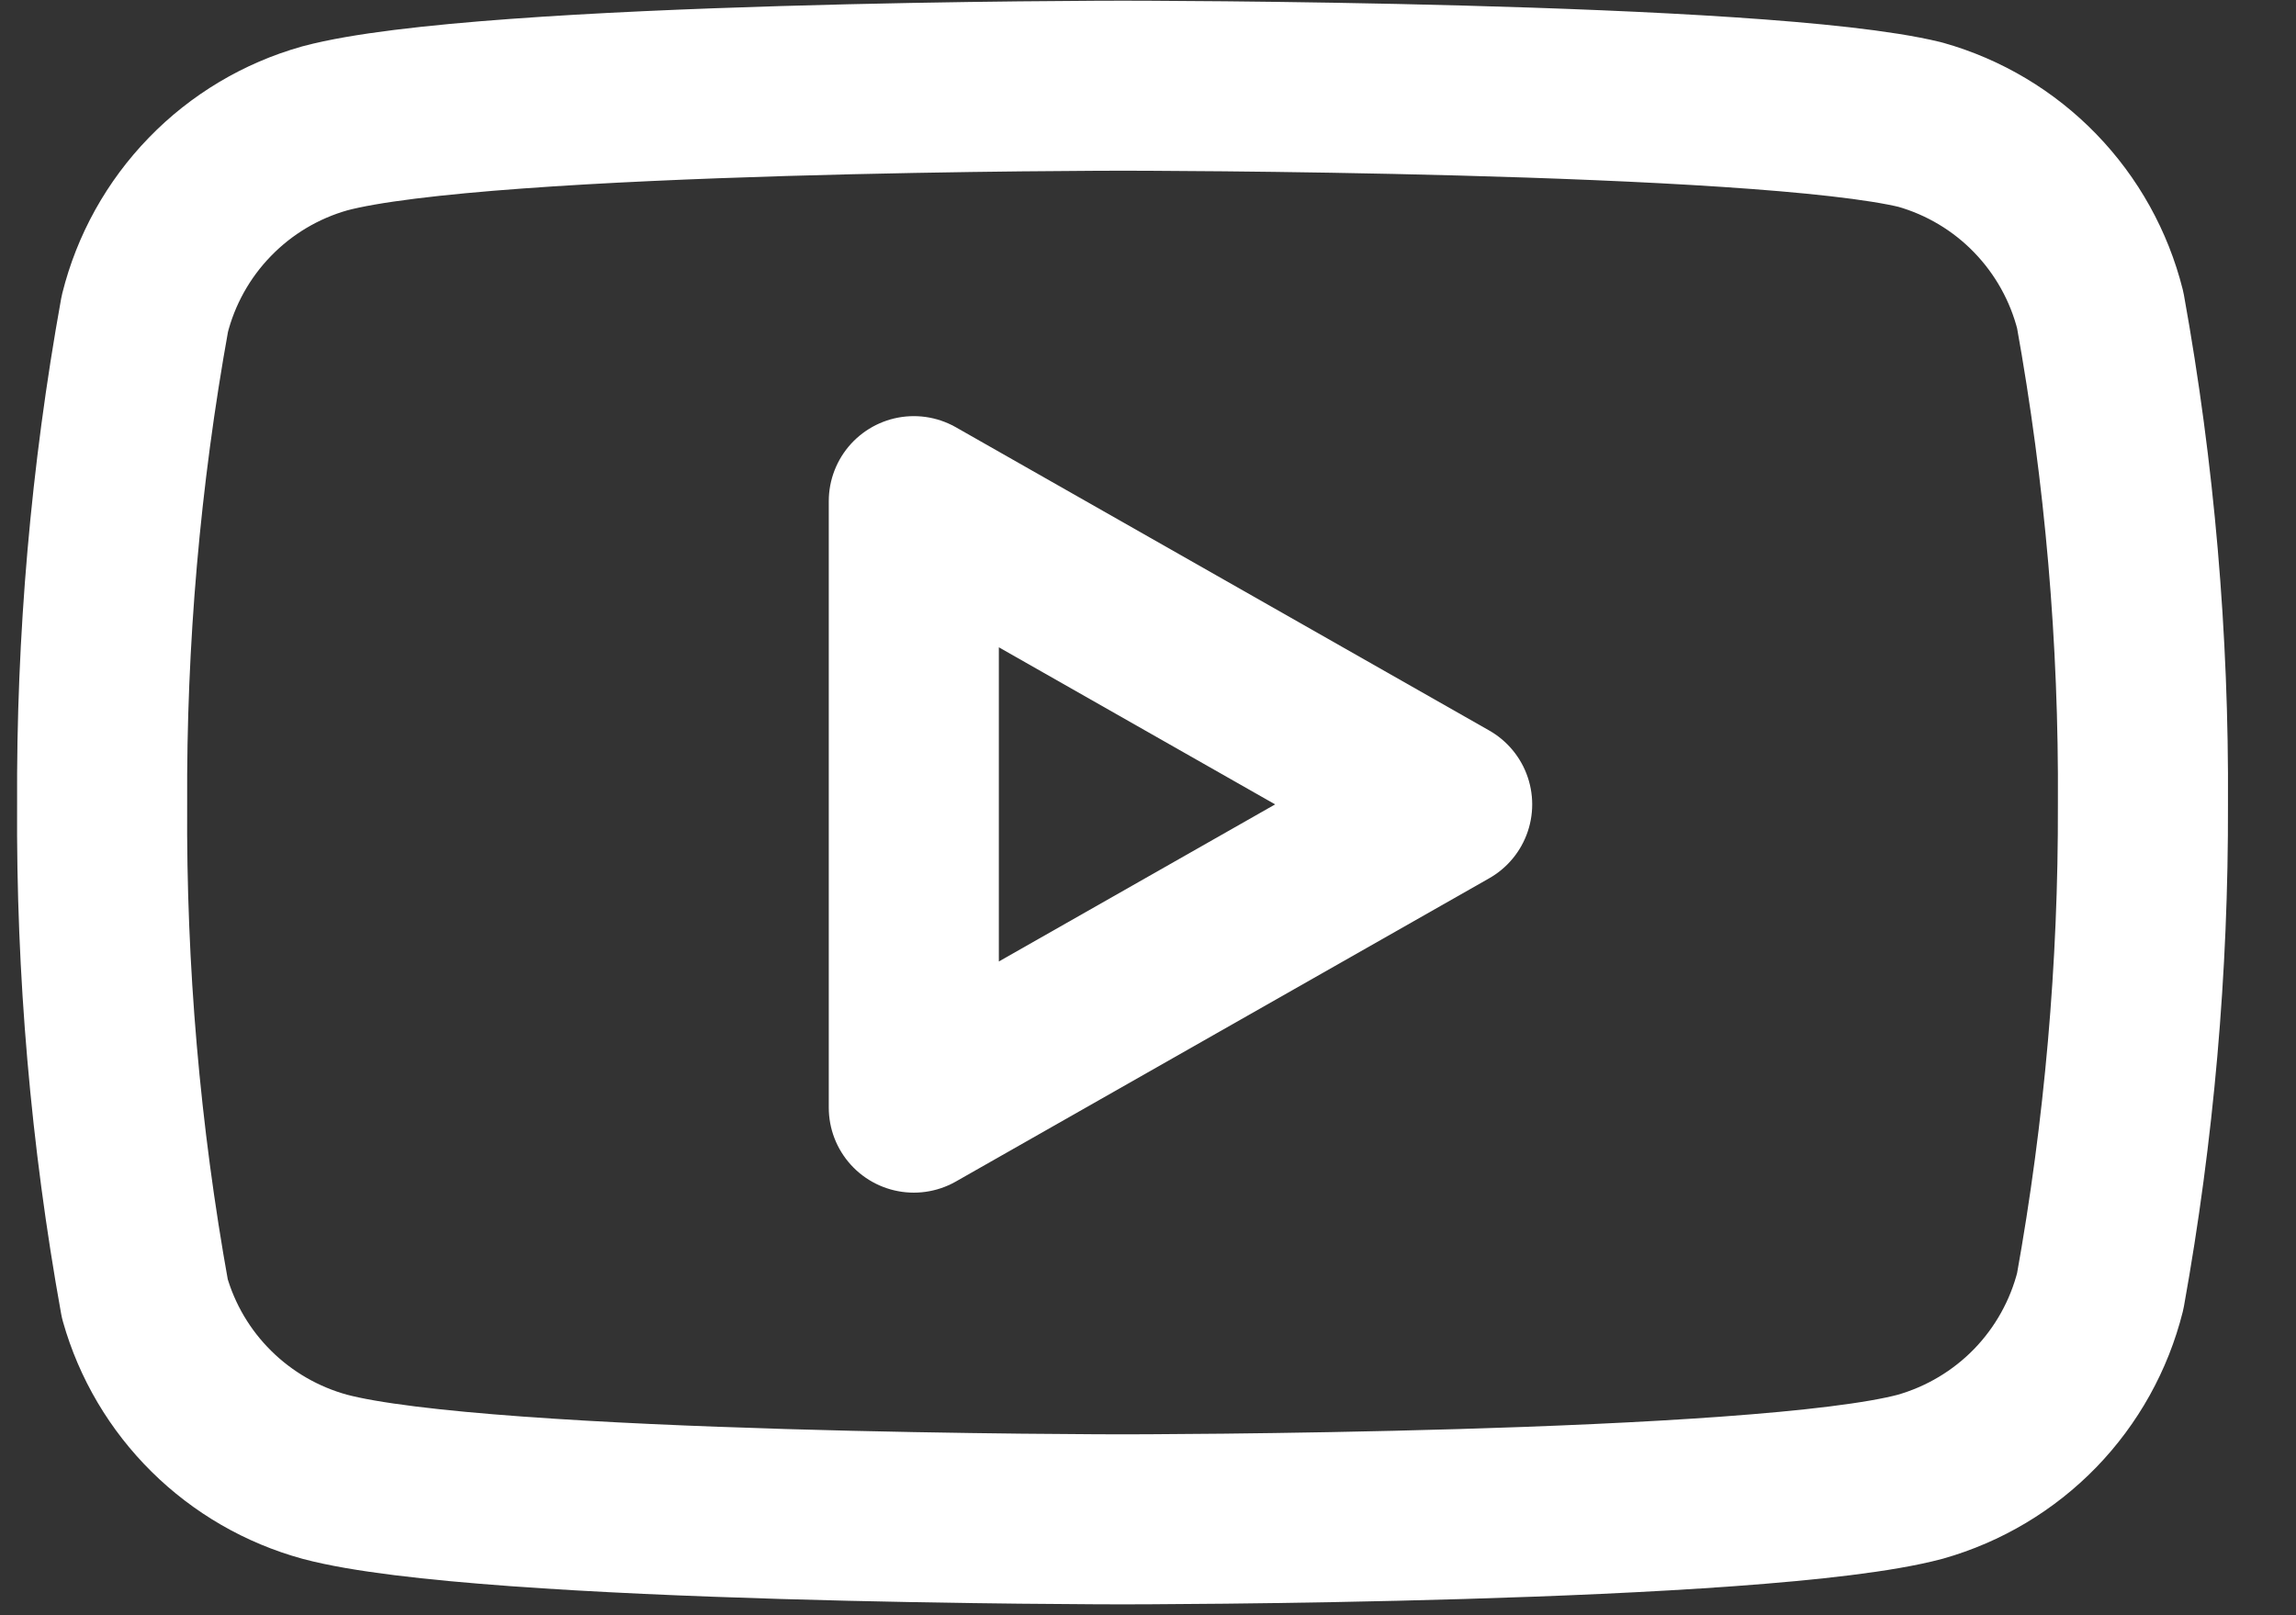
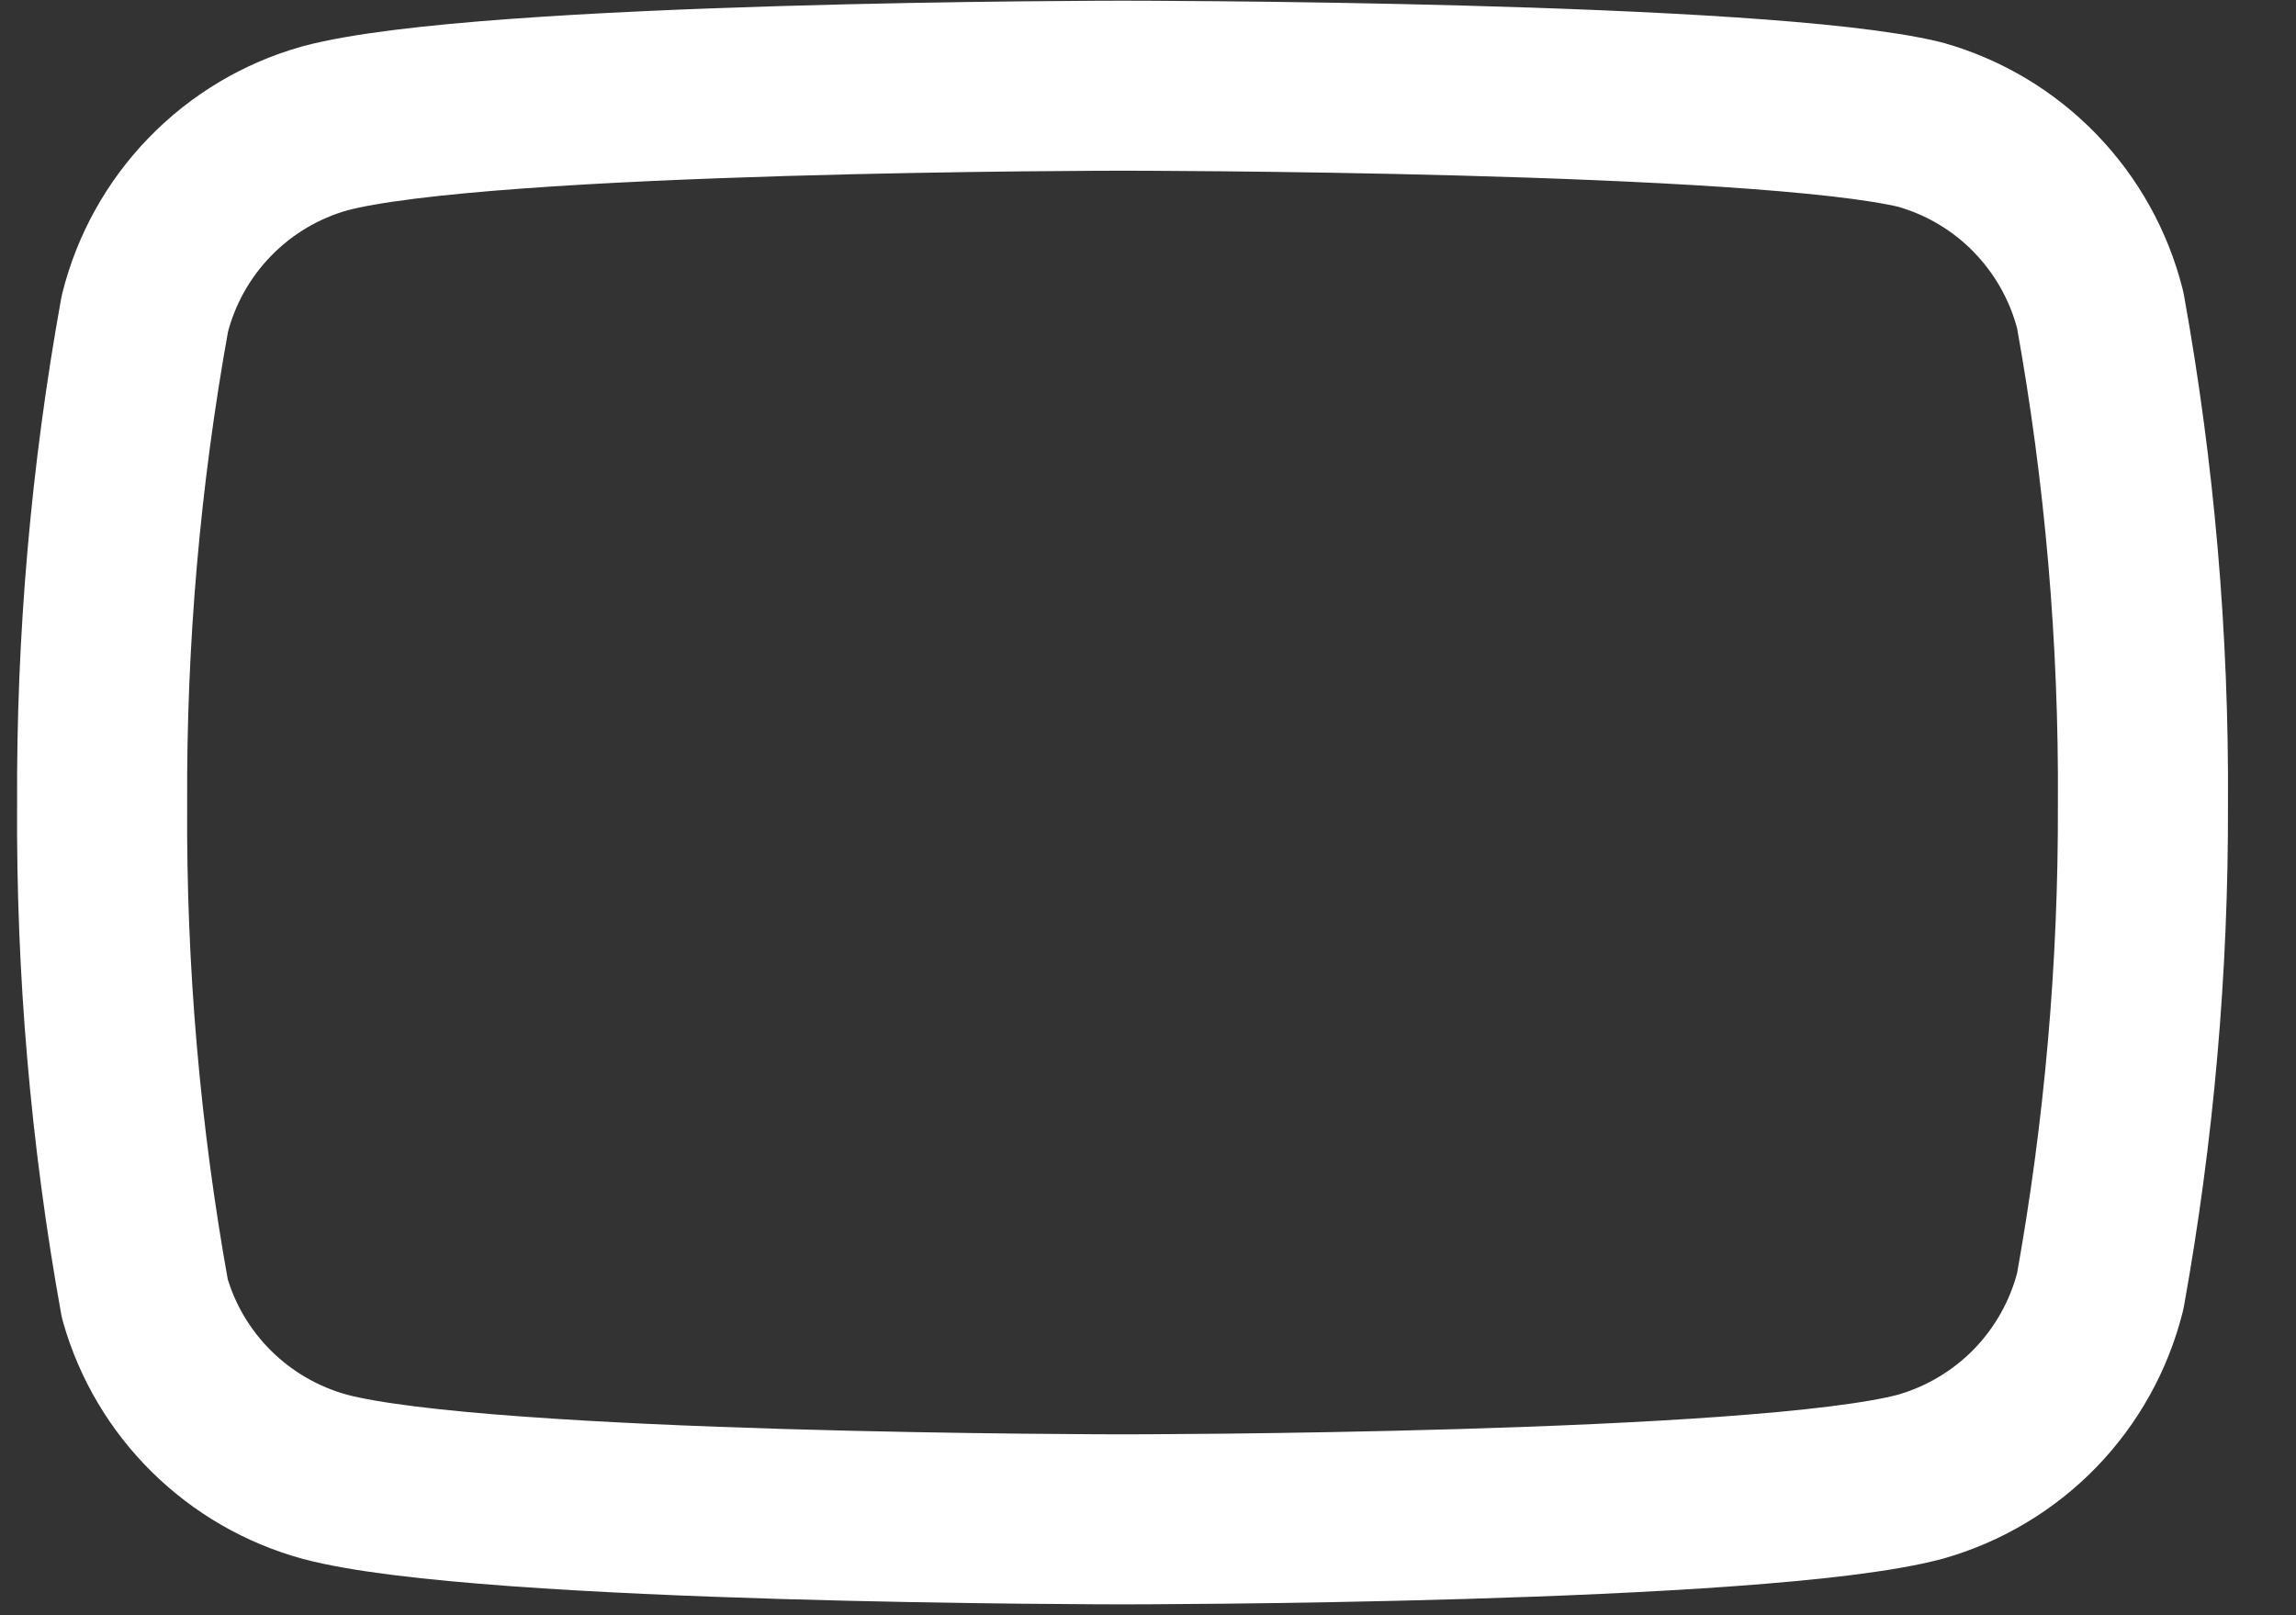
<svg xmlns="http://www.w3.org/2000/svg" width="27" height="19" viewBox="0 0 27 19" fill="none">
  <rect x="0" y="0" width="27" height="19" fill="#333333" stroke="none" />
  <path d="M24.698 3.648C24.568 3.13 24.304 2.656 23.933 2.273C23.561 1.889 23.095 1.611 22.581 1.466C20.705 1.008 13.2 1.008 13.2 1.008C13.2 1.008 5.695 1.008 3.819 1.51C3.305 1.655 2.839 1.933 2.468 2.316C2.096 2.699 1.832 3.174 1.703 3.691C1.359 5.595 1.191 7.527 1.201 9.462C1.189 11.411 1.357 13.358 1.703 15.276C1.845 15.778 2.115 16.234 2.486 16.601C2.857 16.968 3.316 17.233 3.819 17.371C5.695 17.872 13.2 17.872 13.2 17.872C13.2 17.872 20.705 17.872 22.581 17.371C23.095 17.225 23.561 16.947 23.933 16.564C24.304 16.181 24.568 15.707 24.698 15.189C25.038 13.299 25.206 11.382 25.2 9.462C25.212 7.513 25.044 5.566 24.698 3.648Z" stroke="white" stroke-width="2" stroke-linecap="round" stroke-linejoin="round" />
-   <path d="M10.746 13.029L17.018 9.462L10.746 5.895V13.029Z" stroke="white" stroke-width="2" stroke-linecap="round" stroke-linejoin="round" />
</svg>